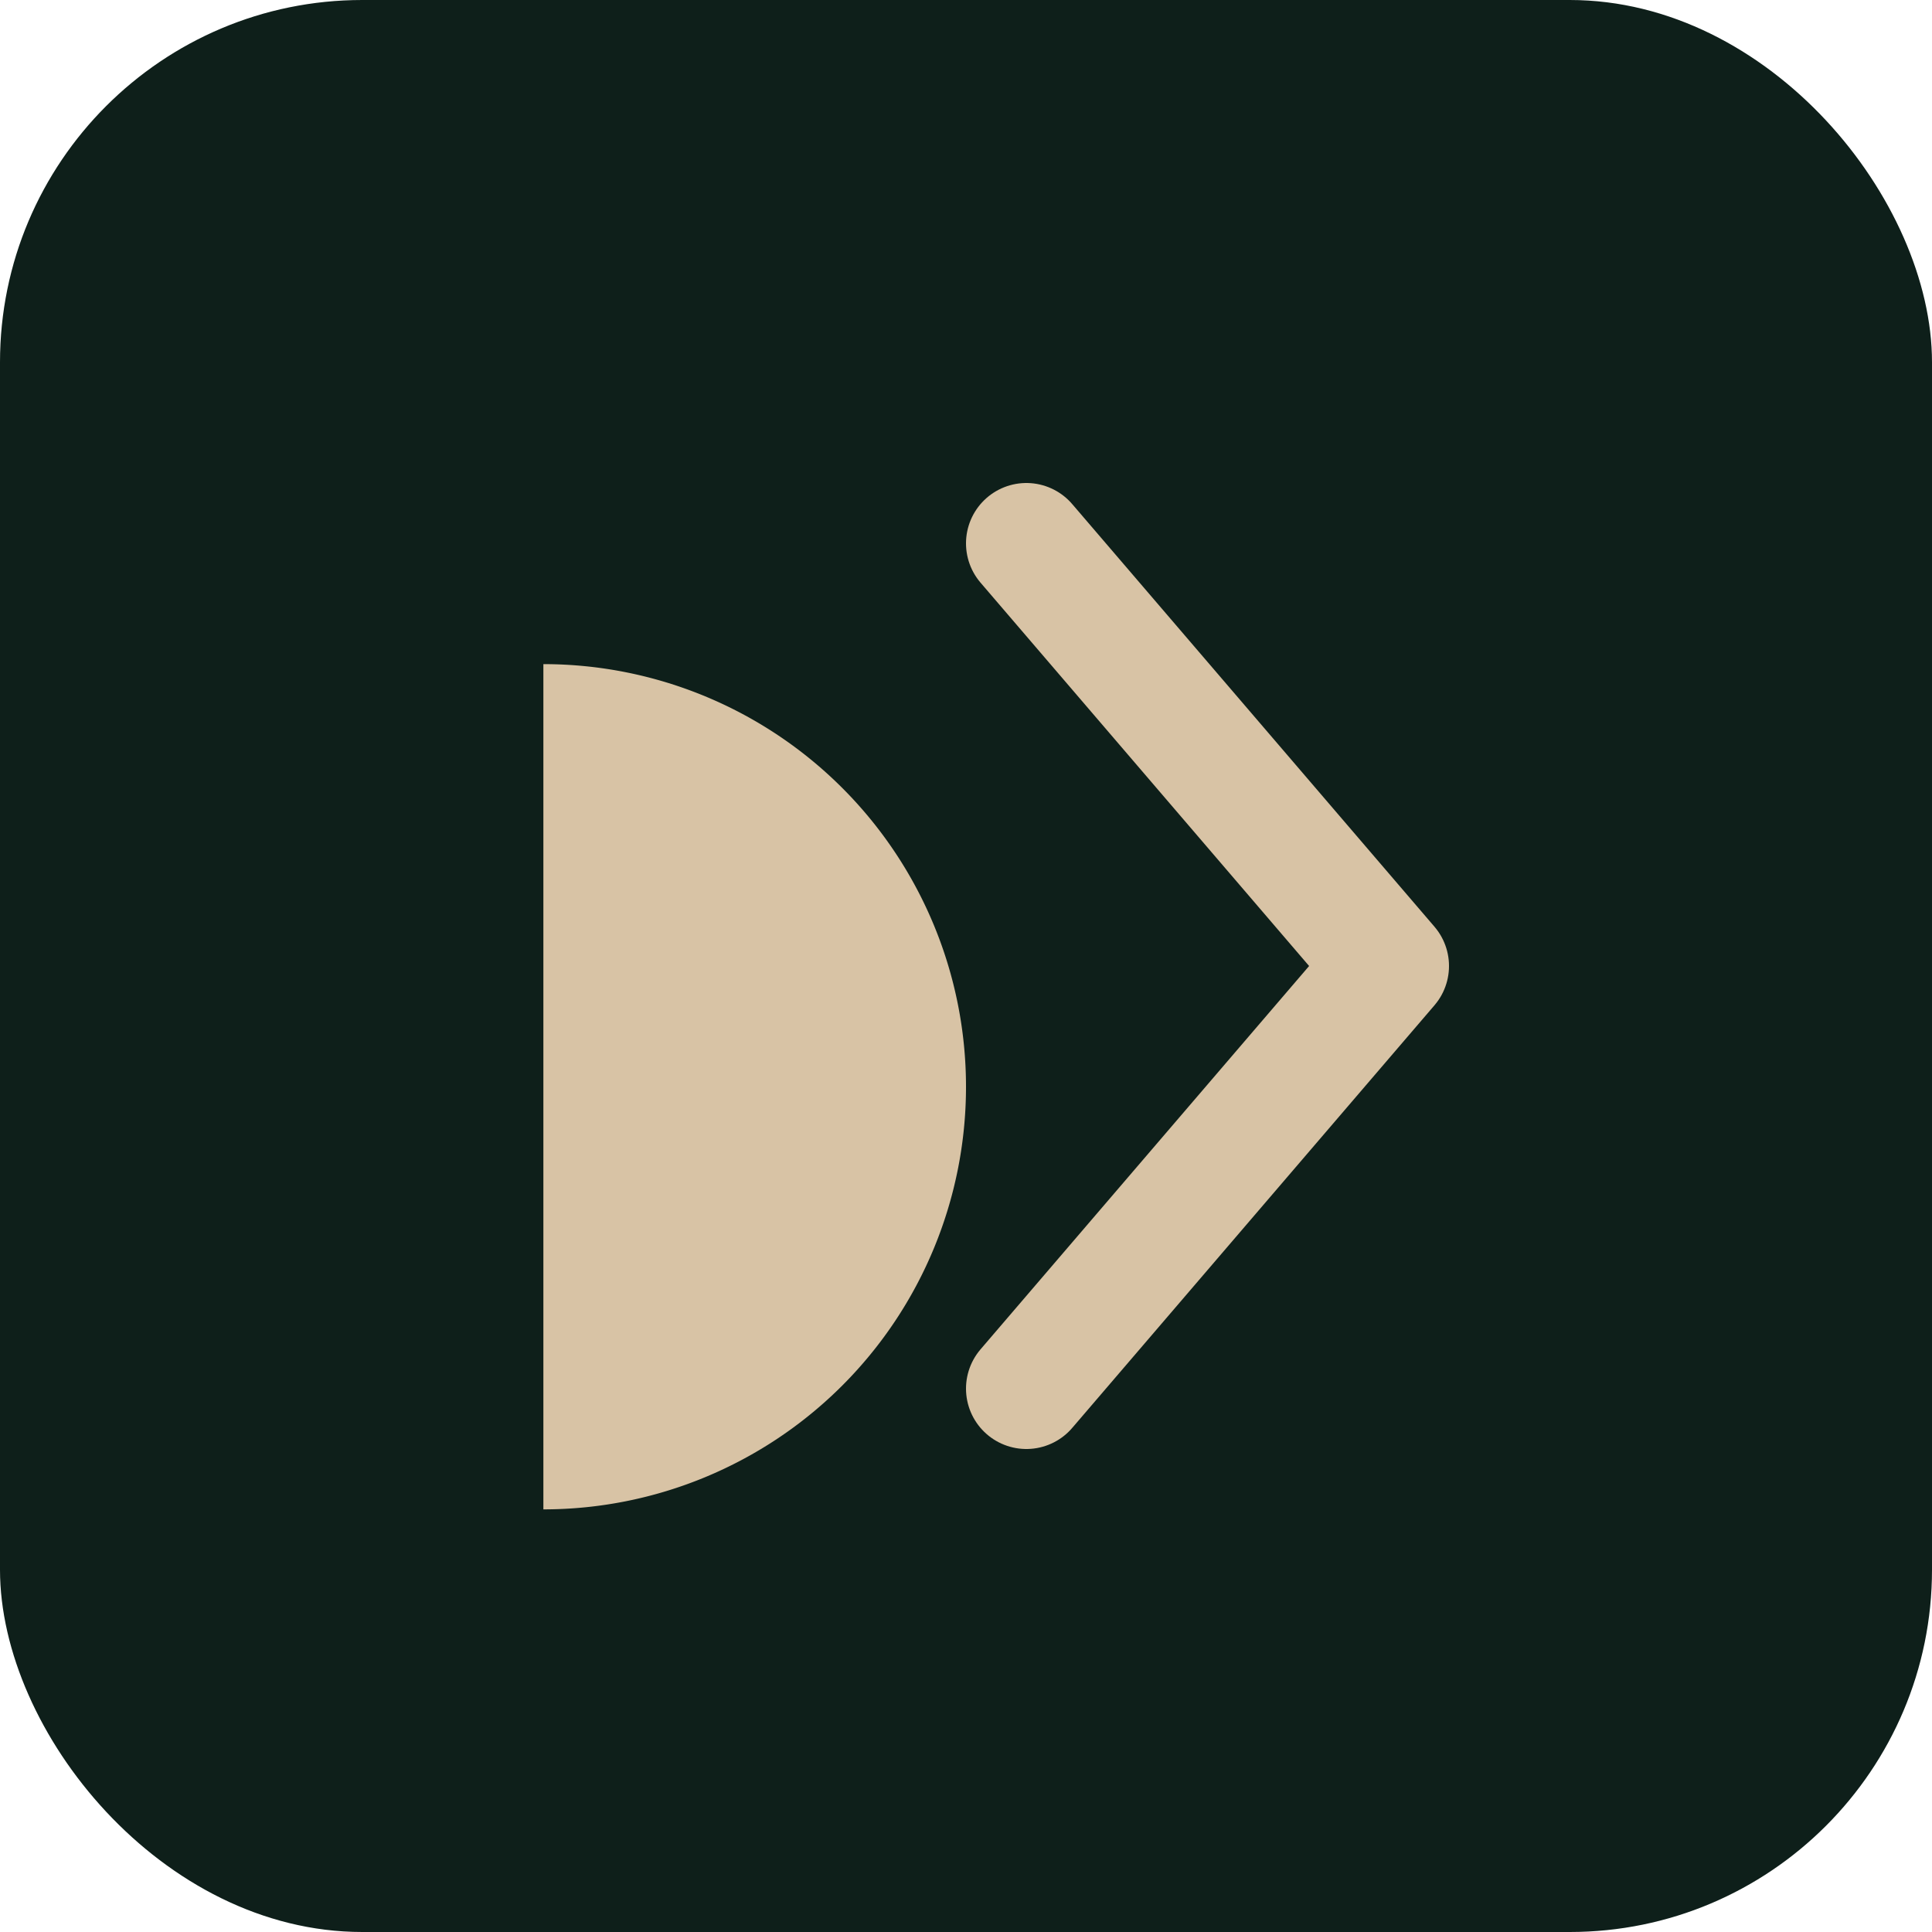
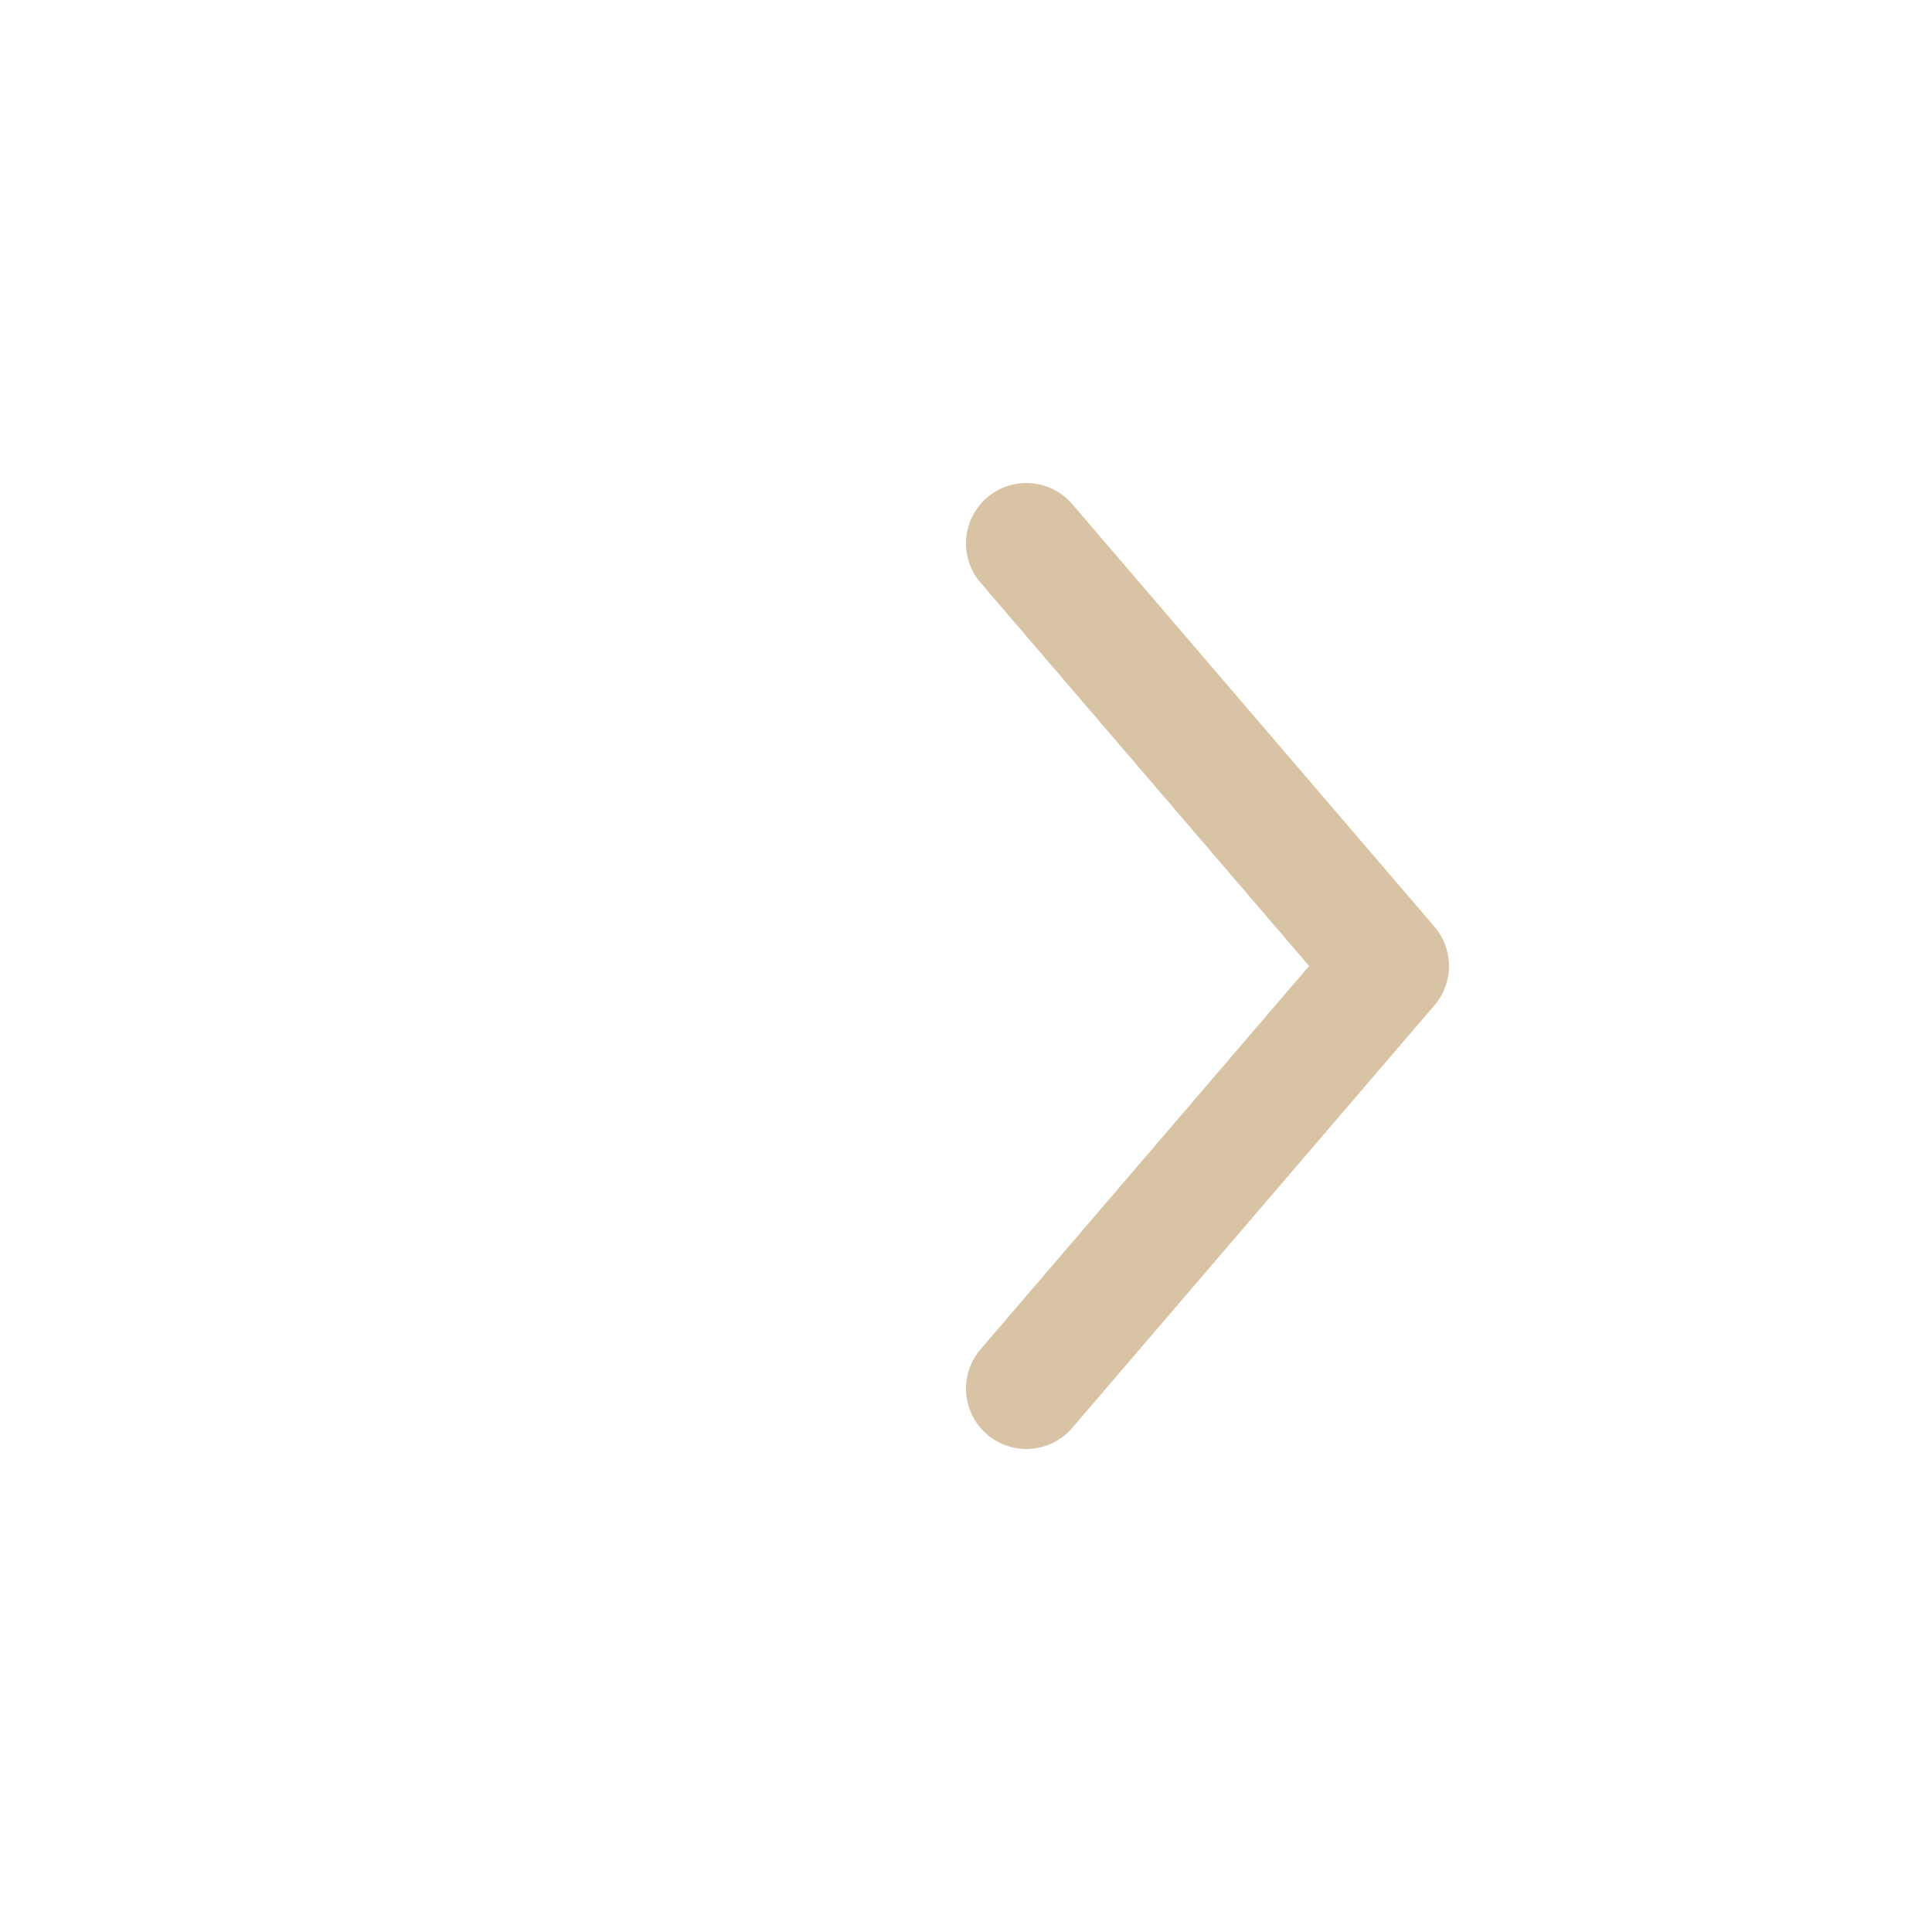
<svg xmlns="http://www.w3.org/2000/svg" viewBox="0 0 64 64">
-   <rect width="64" height="64" rx="12" fill="#0E1F1A" />
  <g fill="#D8C3A5">
-     <path d="M18 14v36a14 14 0 0 0 0-28V14z" />
    <path d="M34 18 L46 32 L34 46" stroke="#D8C3A5" stroke-width="4" fill="none" stroke-linecap="round" stroke-linejoin="round" />
  </g>
</svg>